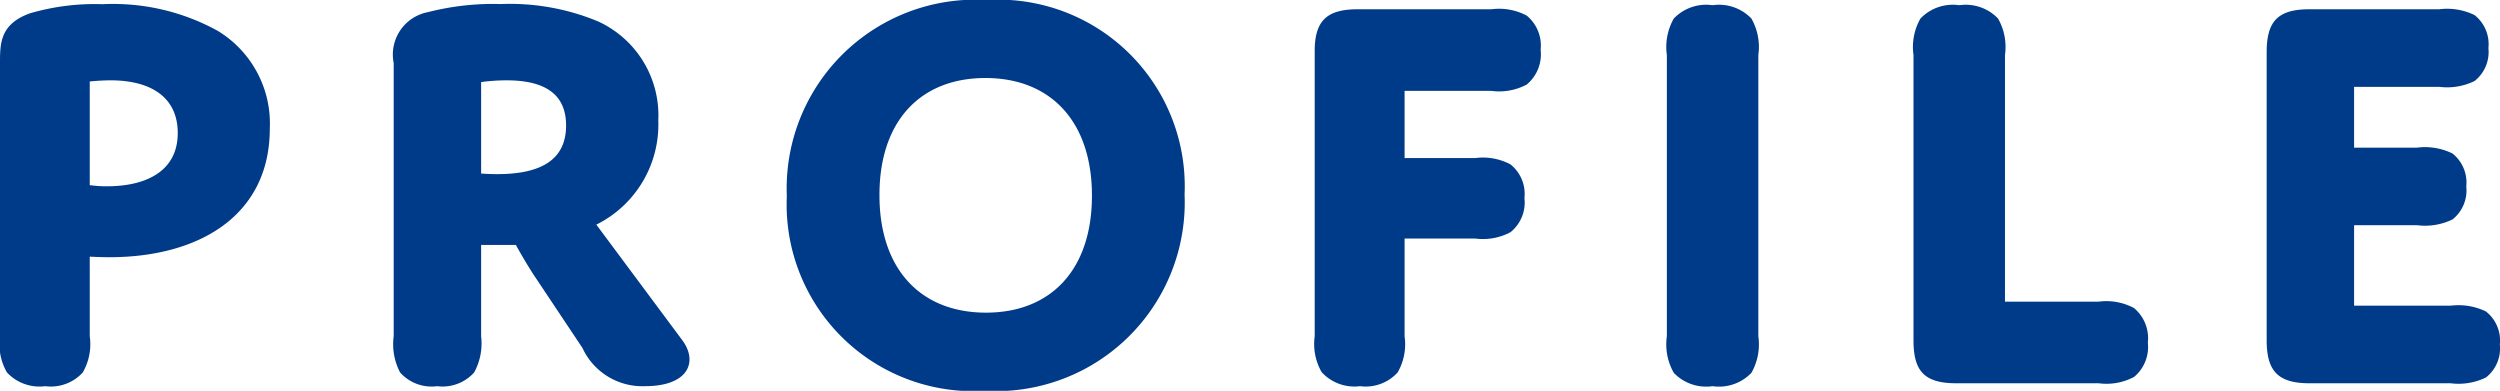
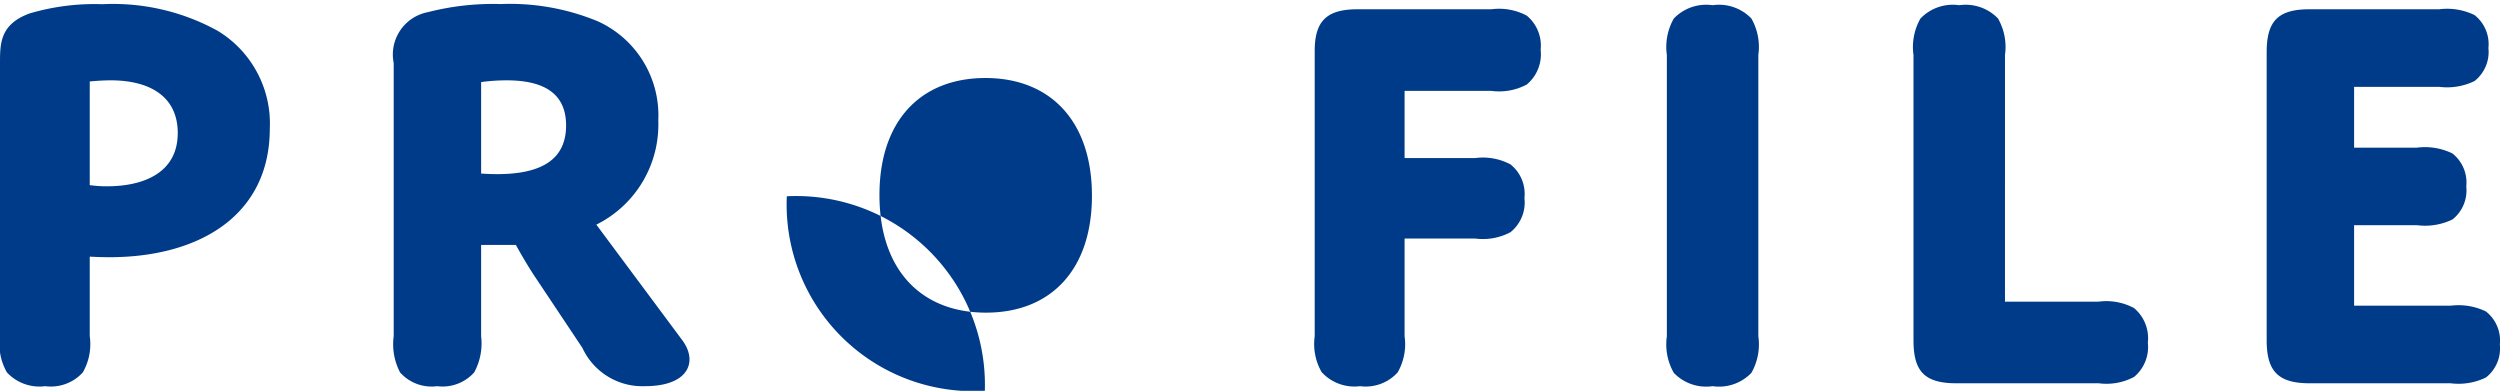
<svg xmlns="http://www.w3.org/2000/svg" width="69.088" height="10.8" viewBox="0 0 69.088 10.8">
-   <path id="title_nav_prof" d="M8.8-7.04a2.993,2.993,0,0,0-1.44-2.7,5.992,5.992,0,0,0-3.184-.736,6.354,6.354,0,0,0-2.016.256c-.816.3-.816.832-.816,1.376V-1.3A1.56,1.56,0,0,0,1.536-.3,1.226,1.226,0,0,0,2.592.08,1.192,1.192,0,0,0,3.632-.3,1.56,1.56,0,0,0,3.824-1.3V-3.5s.256.016.56.016C6.832-3.488,8.8-4.624,8.8-7.04Zm-4.976-1.3s.288-.032.576-.032c1.088,0,1.856.448,1.856,1.456,0,1.1-.944,1.472-1.952,1.472a3.224,3.224,0,0,1-.48-.032ZM14.64-3.824h.96s.288.528.56.928l1.28,1.92A1.823,1.823,0,0,0,19.168.08c1.216,0,1.472-.688,1.024-1.28L17.824-4.384a3.088,3.088,0,0,0,1.712-2.88A2.854,2.854,0,0,0,17.872-10a6.34,6.34,0,0,0-2.688-.48,7.251,7.251,0,0,0-2.016.224,1.193,1.193,0,0,0-.944,1.408V-1.3A1.679,1.679,0,0,0,12.4-.3,1.163,1.163,0,0,0,13.424.08,1.173,1.173,0,0,0,14.448-.3,1.672,1.672,0,0,0,14.64-1.3Zm0-4.5a5.307,5.307,0,0,1,.7-.048c.928,0,1.648.288,1.648,1.248,0,.9-.624,1.344-1.9,1.344-.24,0-.448-.016-.448-.016Zm8.448,3.152A5.157,5.157,0,0,0,28.56.208a5.216,5.216,0,0,0,5.52-5.424,5.157,5.157,0,0,0-5.472-5.376A5.216,5.216,0,0,0,23.088-5.168Zm2.56-.032c0-2.048,1.136-3.232,2.928-3.232S31.52-7.248,31.52-5.184c0,2.048-1.136,3.232-2.928,3.232S25.648-3.136,25.648-5.2ZM40.16-4h1.952a1.624,1.624,0,0,0,.976-.176,1.054,1.054,0,0,0,.384-.944,1.041,1.041,0,0,0-.384-.928,1.624,1.624,0,0,0-.976-.176H40.16V-8.08h2.4a1.624,1.624,0,0,0,.976-.176,1.086,1.086,0,0,0,.384-.96,1.073,1.073,0,0,0-.384-.944,1.624,1.624,0,0,0-.976-.176h-3.7c-.848,0-1.184.32-1.184,1.152V-1.3a1.56,1.56,0,0,0,.192.992A1.226,1.226,0,0,0,38.928.08,1.192,1.192,0,0,0,39.968-.3,1.56,1.56,0,0,0,40.16-1.3Zm9.776-5.072a1.587,1.587,0,0,0-.192-1.008,1.239,1.239,0,0,0-1.072-.368,1.239,1.239,0,0,0-1.072.368,1.587,1.587,0,0,0-.192,1.008V-1.3A1.587,1.587,0,0,0,47.6-.288,1.239,1.239,0,0,0,48.672.08a1.239,1.239,0,0,0,1.072-.368A1.587,1.587,0,0,0,49.936-1.3Zm6.816,6.816V-9.072a1.587,1.587,0,0,0-.192-1.008,1.239,1.239,0,0,0-1.072-.368,1.239,1.239,0,0,0-1.072.368,1.587,1.587,0,0,0-.192,1.008v7.888c0,.848.3,1.184,1.184,1.184h3.936a1.624,1.624,0,0,0,.976-.176A1.073,1.073,0,0,0,60.7-1.12a1.086,1.086,0,0,0-.384-.96,1.624,1.624,0,0,0-.976-.176ZM66.4-8.192h2.352a1.736,1.736,0,0,0,.976-.16,1.023,1.023,0,0,0,.384-.912,1.023,1.023,0,0,0-.384-.912,1.736,1.736,0,0,0-.976-.16H65.168c-.864,0-1.184.32-1.184,1.184v7.968C63.984-.336,64.3,0,65.168,0h3.9a1.736,1.736,0,0,0,.976-.16,1.023,1.023,0,0,0,.384-.912,1.023,1.023,0,0,0-.384-.912,1.736,1.736,0,0,0-.976-.16H66.4V-4.368h1.744a1.736,1.736,0,0,0,.976-.16A1.023,1.023,0,0,0,69.5-5.44a1.023,1.023,0,0,0-.384-.912,1.736,1.736,0,0,0-.976-.16H66.4Z" transform="translate(-1.344 10.592)" fill="#003b89" />
+   <path id="title_nav_prof" d="M8.8-7.04a2.993,2.993,0,0,0-1.44-2.7,5.992,5.992,0,0,0-3.184-.736,6.354,6.354,0,0,0-2.016.256c-.816.3-.816.832-.816,1.376V-1.3A1.56,1.56,0,0,0,1.536-.3,1.226,1.226,0,0,0,2.592.08,1.192,1.192,0,0,0,3.632-.3,1.56,1.56,0,0,0,3.824-1.3V-3.5s.256.016.56.016C6.832-3.488,8.8-4.624,8.8-7.04Zm-4.976-1.3s.288-.032.576-.032c1.088,0,1.856.448,1.856,1.456,0,1.1-.944,1.472-1.952,1.472a3.224,3.224,0,0,1-.48-.032ZM14.64-3.824h.96s.288.528.56.928l1.28,1.92A1.823,1.823,0,0,0,19.168.08c1.216,0,1.472-.688,1.024-1.28L17.824-4.384a3.088,3.088,0,0,0,1.712-2.88A2.854,2.854,0,0,0,17.872-10a6.34,6.34,0,0,0-2.688-.48,7.251,7.251,0,0,0-2.016.224,1.193,1.193,0,0,0-.944,1.408V-1.3A1.679,1.679,0,0,0,12.4-.3,1.163,1.163,0,0,0,13.424.08,1.173,1.173,0,0,0,14.448-.3,1.672,1.672,0,0,0,14.64-1.3Zm0-4.5a5.307,5.307,0,0,1,.7-.048c.928,0,1.648.288,1.648,1.248,0,.9-.624,1.344-1.9,1.344-.24,0-.448-.016-.448-.016Zm8.448,3.152A5.157,5.157,0,0,0,28.56.208A5.216,5.216,0,0,0,23.088-5.168Zm2.56-.032c0-2.048,1.136-3.232,2.928-3.232S31.52-7.248,31.52-5.184c0,2.048-1.136,3.232-2.928,3.232S25.648-3.136,25.648-5.2ZM40.16-4h1.952a1.624,1.624,0,0,0,.976-.176,1.054,1.054,0,0,0,.384-.944,1.041,1.041,0,0,0-.384-.928,1.624,1.624,0,0,0-.976-.176H40.16V-8.08h2.4a1.624,1.624,0,0,0,.976-.176,1.086,1.086,0,0,0,.384-.96,1.073,1.073,0,0,0-.384-.944,1.624,1.624,0,0,0-.976-.176h-3.7c-.848,0-1.184.32-1.184,1.152V-1.3a1.56,1.56,0,0,0,.192.992A1.226,1.226,0,0,0,38.928.08,1.192,1.192,0,0,0,39.968-.3,1.56,1.56,0,0,0,40.16-1.3Zm9.776-5.072a1.587,1.587,0,0,0-.192-1.008,1.239,1.239,0,0,0-1.072-.368,1.239,1.239,0,0,0-1.072.368,1.587,1.587,0,0,0-.192,1.008V-1.3A1.587,1.587,0,0,0,47.6-.288,1.239,1.239,0,0,0,48.672.08a1.239,1.239,0,0,0,1.072-.368A1.587,1.587,0,0,0,49.936-1.3Zm6.816,6.816V-9.072a1.587,1.587,0,0,0-.192-1.008,1.239,1.239,0,0,0-1.072-.368,1.239,1.239,0,0,0-1.072.368,1.587,1.587,0,0,0-.192,1.008v7.888c0,.848.3,1.184,1.184,1.184h3.936a1.624,1.624,0,0,0,.976-.176A1.073,1.073,0,0,0,60.7-1.12a1.086,1.086,0,0,0-.384-.96,1.624,1.624,0,0,0-.976-.176ZM66.4-8.192h2.352a1.736,1.736,0,0,0,.976-.16,1.023,1.023,0,0,0,.384-.912,1.023,1.023,0,0,0-.384-.912,1.736,1.736,0,0,0-.976-.16H65.168c-.864,0-1.184.32-1.184,1.184v7.968C63.984-.336,64.3,0,65.168,0h3.9a1.736,1.736,0,0,0,.976-.16,1.023,1.023,0,0,0,.384-.912,1.023,1.023,0,0,0-.384-.912,1.736,1.736,0,0,0-.976-.16H66.4V-4.368h1.744a1.736,1.736,0,0,0,.976-.16A1.023,1.023,0,0,0,69.5-5.44a1.023,1.023,0,0,0-.384-.912,1.736,1.736,0,0,0-.976-.16H66.4Z" transform="translate(-1.344 10.592)" fill="#003b89" />
</svg>